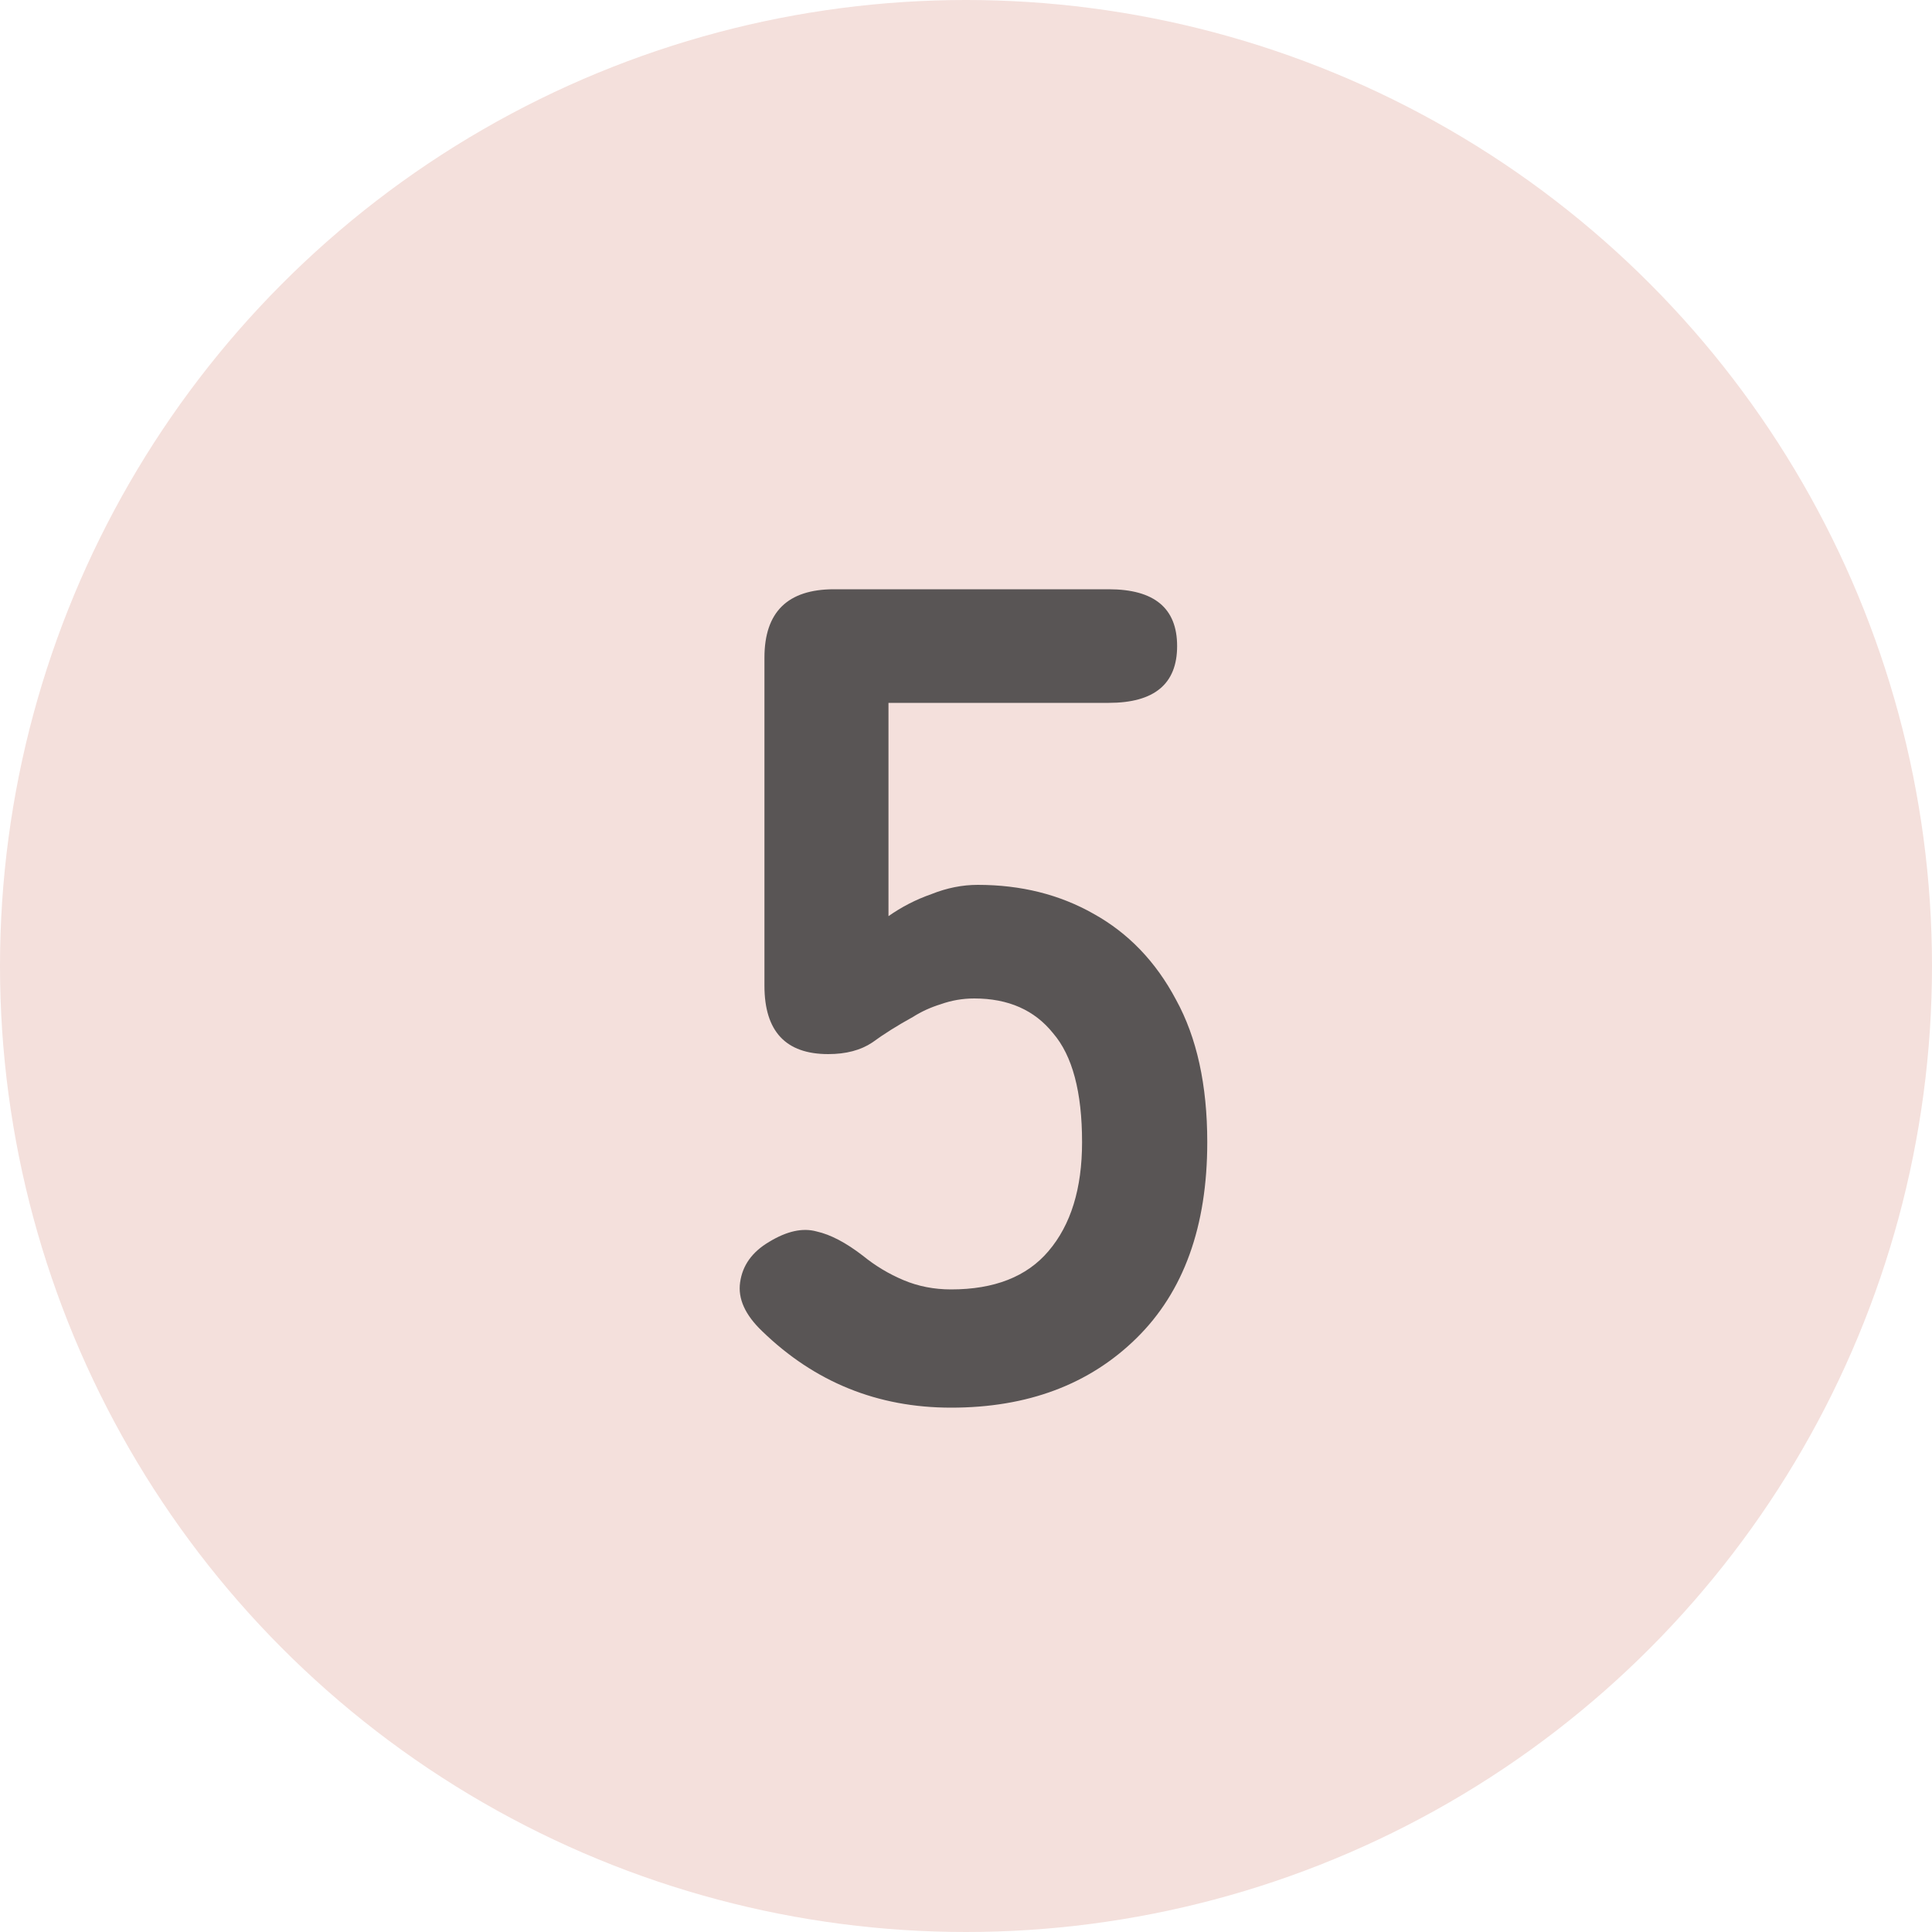
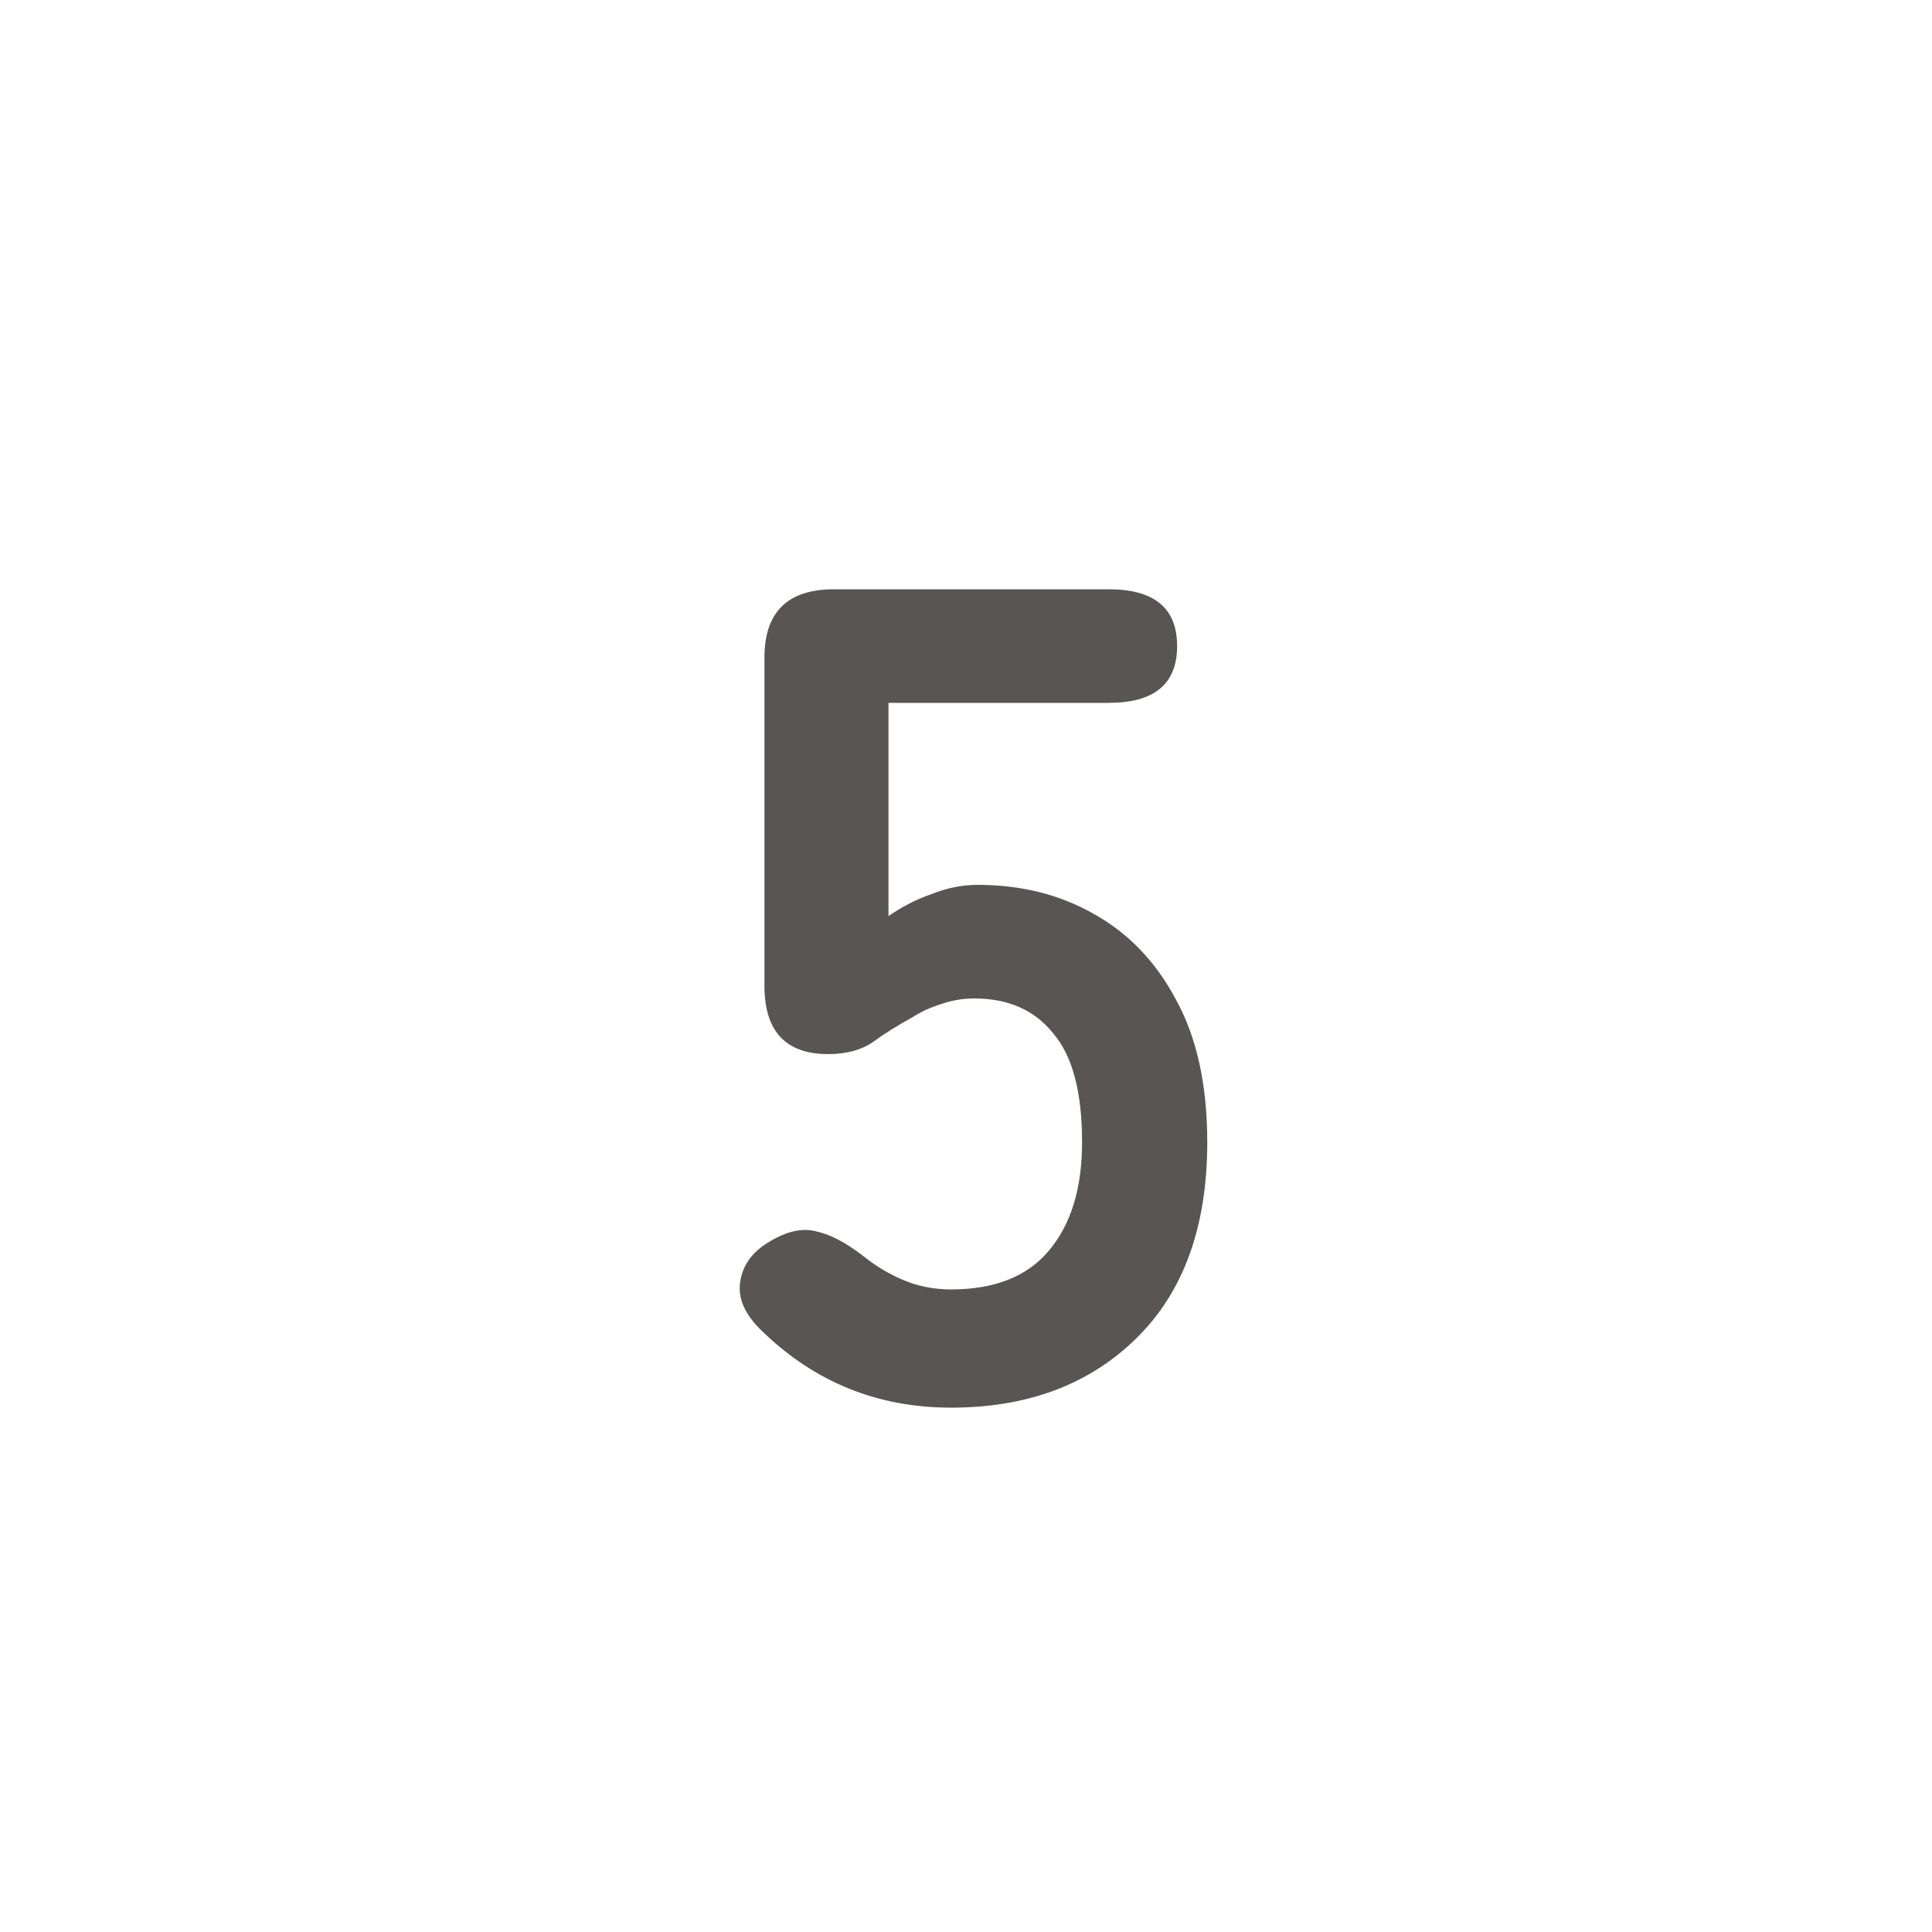
<svg xmlns="http://www.w3.org/2000/svg" width="40" height="40" viewBox="0 0 40 40" fill="none">
-   <circle cx="20" cy="20" r="20" fill="#F4E0DC" />
  <path d="M19.691 29.144C18.171 29.144 16.867 28.616 15.779 27.56C15.427 27.224 15.275 26.888 15.323 26.552C15.371 26.2 15.571 25.92 15.923 25.712C16.291 25.488 16.619 25.416 16.907 25.496C17.195 25.56 17.515 25.728 17.867 26C18.123 26.208 18.403 26.376 18.707 26.504C19.011 26.632 19.339 26.696 19.691 26.696C20.587 26.696 21.259 26.432 21.707 25.904C22.171 25.36 22.403 24.608 22.403 23.648C22.403 22.608 22.203 21.856 21.803 21.392C21.419 20.912 20.875 20.672 20.171 20.672C19.931 20.672 19.699 20.712 19.475 20.792C19.267 20.856 19.075 20.944 18.899 21.056C18.579 21.232 18.299 21.408 18.059 21.584C17.819 21.744 17.515 21.824 17.147 21.824C16.267 21.824 15.827 21.352 15.827 20.408V13.616C15.827 12.672 16.307 12.2 17.267 12.2H22.955C23.899 12.2 24.371 12.592 24.371 13.376C24.371 14.16 23.899 14.552 22.955 14.552H18.395V18.968C18.667 18.776 18.963 18.624 19.283 18.512C19.603 18.384 19.923 18.32 20.243 18.32C21.139 18.32 21.939 18.52 22.643 18.92C23.363 19.32 23.931 19.912 24.347 20.696C24.779 21.48 24.995 22.464 24.995 23.648C24.995 25.392 24.507 26.744 23.531 27.704C22.555 28.664 21.275 29.144 19.691 29.144Z" fill="#595555" />
</svg>